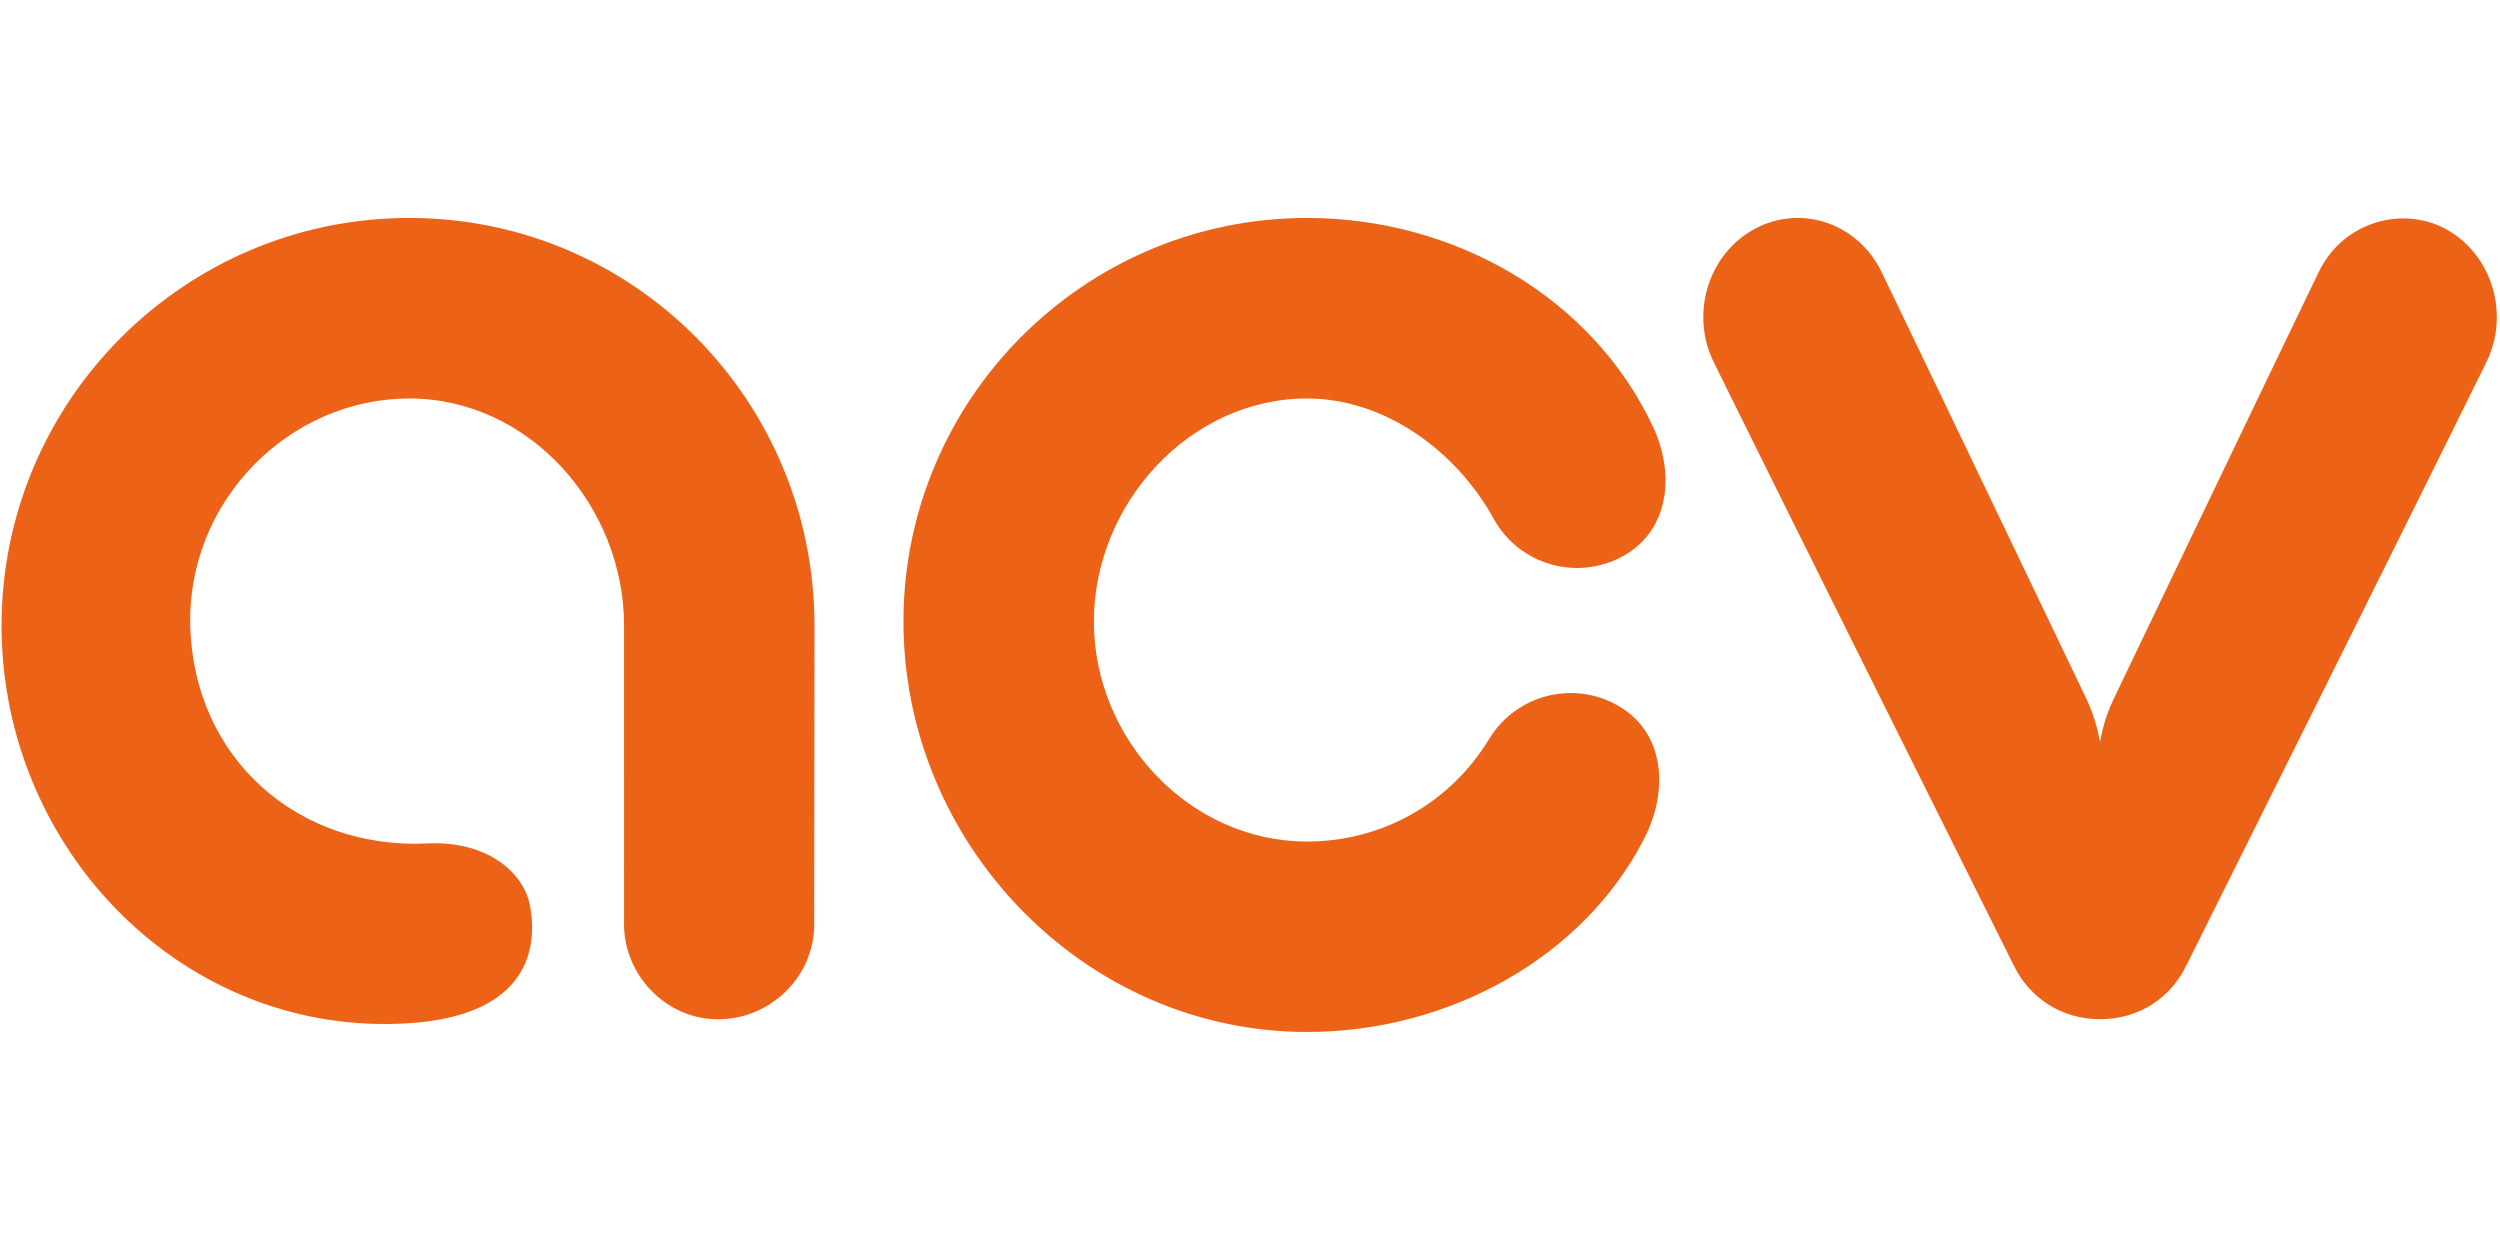
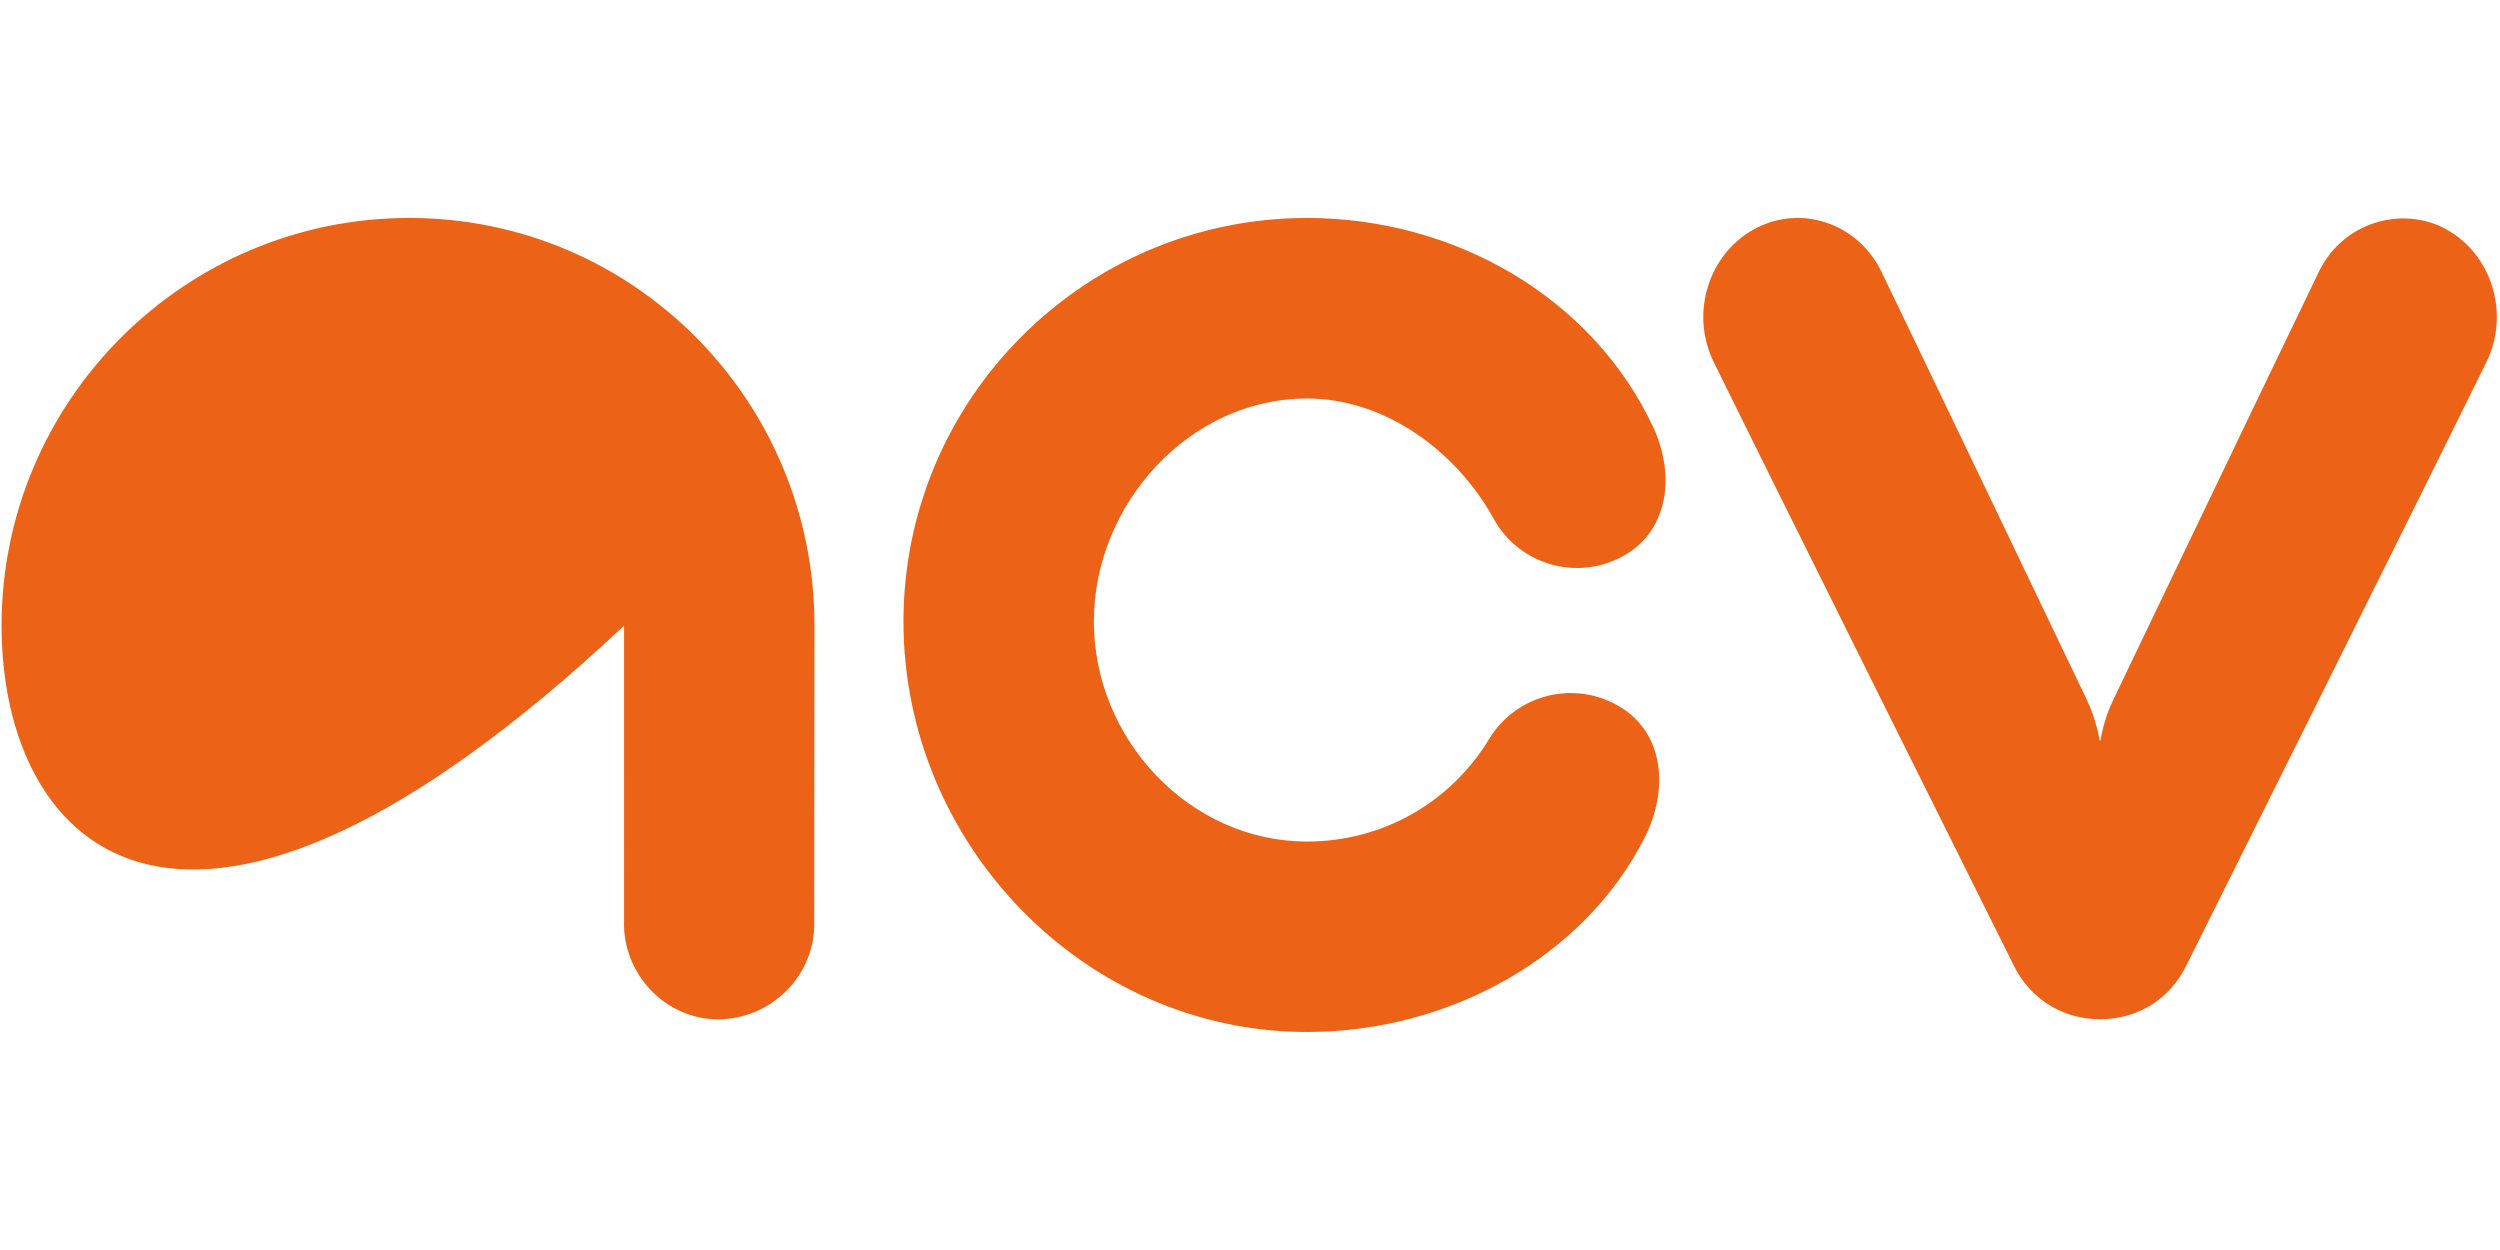
<svg xmlns="http://www.w3.org/2000/svg" viewBox="0 -24.5 284 142">
-   <path fill="#EC6317" d="M148.477 92.733c-25.284 0-45.844-21.343-45.844-46.625 0-25.28 20.559-45.848 45.844-45.848 16.693 0 32.379 8.958 39.307 23.721 2.537 5.408 1.826 11.811-3.406 14.695-5.225 2.885-11.809.987-14.695-4.245-4.264-7.734-12.391-13.663-21.205-13.663-13.352 0-24.214 11.988-24.214 25.34 0 13.357 10.862 24.99 24.214 24.99 8.525 0 16.268-4.362 20.701-11.668 3.105-5.104 9.762-6.728 14.863-3.628 5.105 3.103 5.488 9.53 2.787 14.863-6.886 13.578-22.21 22.068-38.352 22.068m-66.912-1.44c-.123 0 .12 0 0 0-6.012 0-10.866-5.203-10.671-11.172V46.574c0-13.611-10.79-25.807-24.398-25.807-13.582 0-25.239 11.575-24.881 25.807.38 15.169 12.322 25.468 26.979 24.739 6.551-.325 10.913 3.169 11.629 7.137 1.024 5.692-1.098 12.452-13.726 13.284C21.009 93.412.177 72.111.177 46.574.177 21.033 20.955.259 46.497.259c25.539 0 46.029 20.774 46.029 46.315l-.033 34.263c-.2 5.847-5.122 10.456-10.928 10.456ZM238.52 59.622s-.33-2.283-1.488-4.697c0 0-17.434-36.41-23.285-48.526-2.676-5.54-9.141-7.735-14.398-4.905-5.272 2.83-7.387 9.619-4.666 15.146 8.443 17.163 34.064 68.505 34.064 68.505 1.807 3.731 5.449 6.138 9.82 6.138 4.439 0 8.01-2.406 9.818-6.138 0 0 25.627-51.342 34.068-68.507 2.717-5.526.604-12.316-4.664-15.146-4.848-2.605-11.596-.861-14.379 4.905-5.852 12.11-23.299 48.507-23.299 48.507-1.195 2.434-1.496 4.717-1.496 4.717h-.095v.001Z" />
+   <path fill="#EC6317" d="M148.477 92.733c-25.284 0-45.844-21.343-45.844-46.625 0-25.28 20.559-45.848 45.844-45.848 16.693 0 32.379 8.958 39.307 23.721 2.537 5.408 1.826 11.811-3.406 14.695-5.225 2.885-11.809.987-14.695-4.245-4.264-7.734-12.391-13.663-21.205-13.663-13.352 0-24.214 11.988-24.214 25.34 0 13.357 10.862 24.99 24.214 24.99 8.525 0 16.268-4.362 20.701-11.668 3.105-5.104 9.762-6.728 14.863-3.628 5.105 3.103 5.488 9.53 2.787 14.863-6.886 13.578-22.21 22.068-38.352 22.068m-66.912-1.44c-.123 0 .12 0 0 0-6.012 0-10.866-5.203-10.671-11.172V46.574C21.009 93.412.177 72.111.177 46.574.177 21.033 20.955.259 46.497.259c25.539 0 46.029 20.774 46.029 46.315l-.033 34.263c-.2 5.847-5.122 10.456-10.928 10.456ZM238.52 59.622s-.33-2.283-1.488-4.697c0 0-17.434-36.41-23.285-48.526-2.676-5.54-9.141-7.735-14.398-4.905-5.272 2.83-7.387 9.619-4.666 15.146 8.443 17.163 34.064 68.505 34.064 68.505 1.807 3.731 5.449 6.138 9.82 6.138 4.439 0 8.01-2.406 9.818-6.138 0 0 25.627-51.342 34.068-68.507 2.717-5.526.604-12.316-4.664-15.146-4.848-2.605-11.596-.861-14.379 4.905-5.852 12.11-23.299 48.507-23.299 48.507-1.195 2.434-1.496 4.717-1.496 4.717h-.095v.001Z" />
</svg>